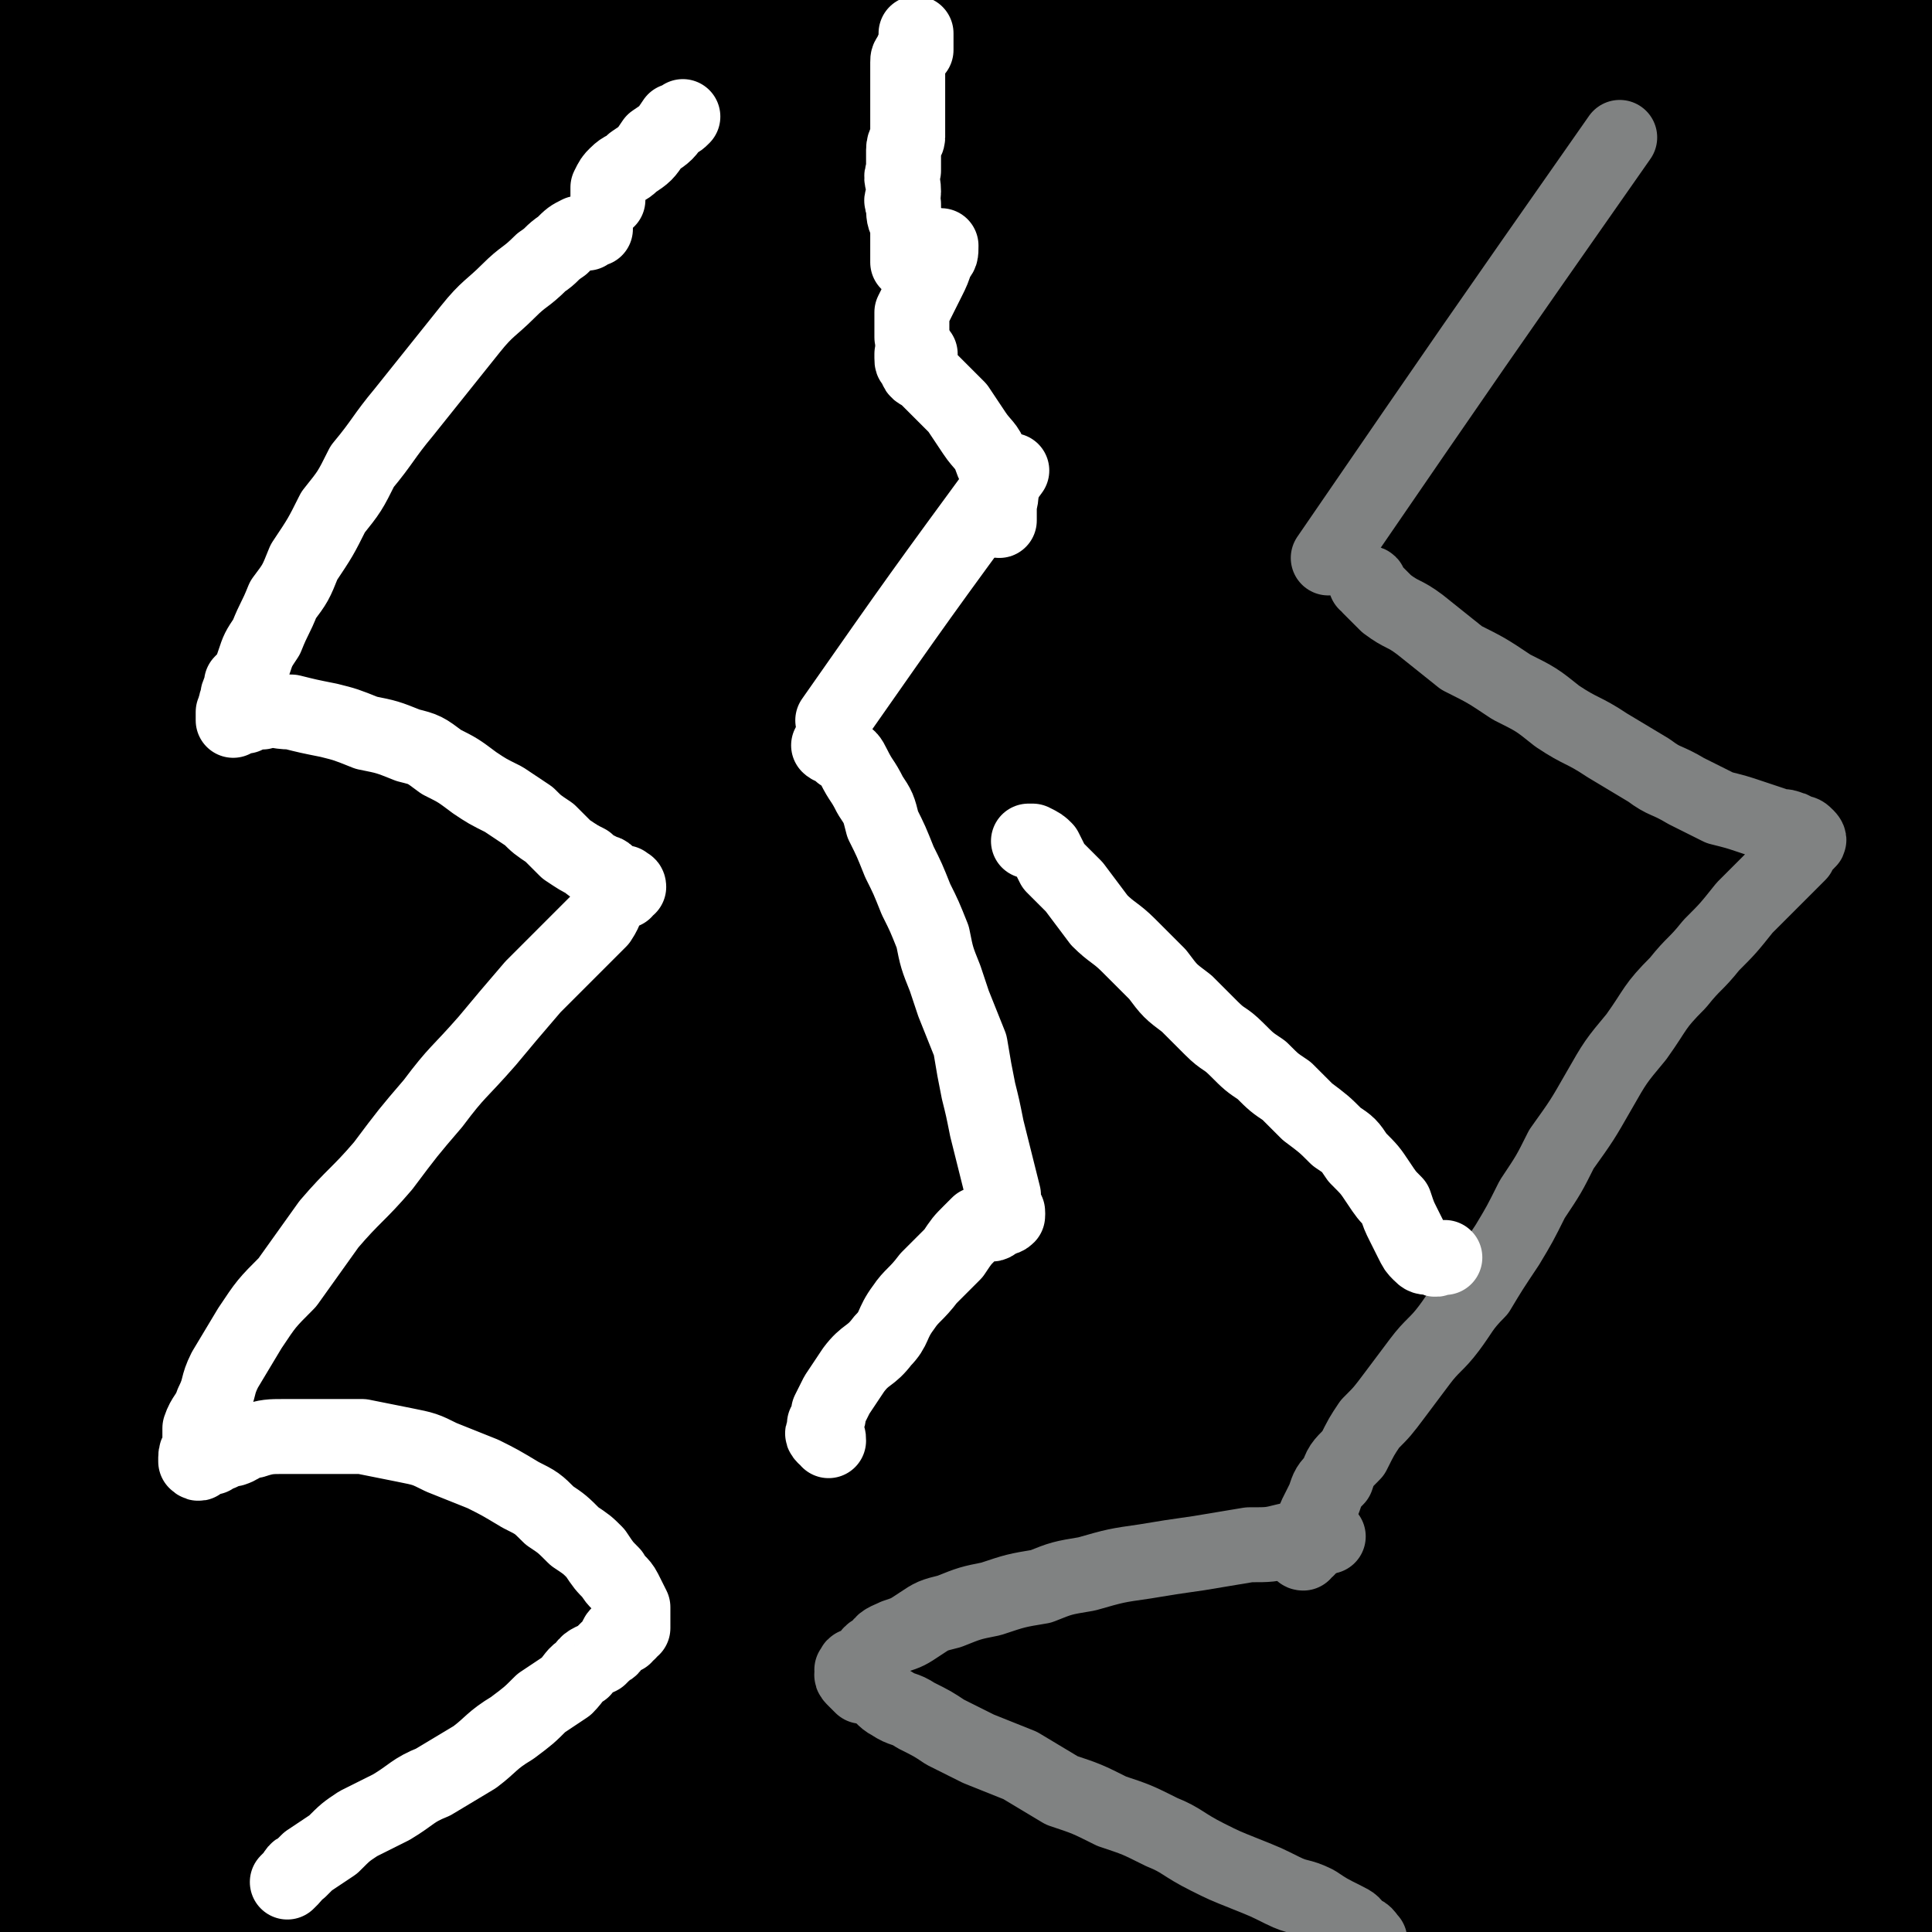
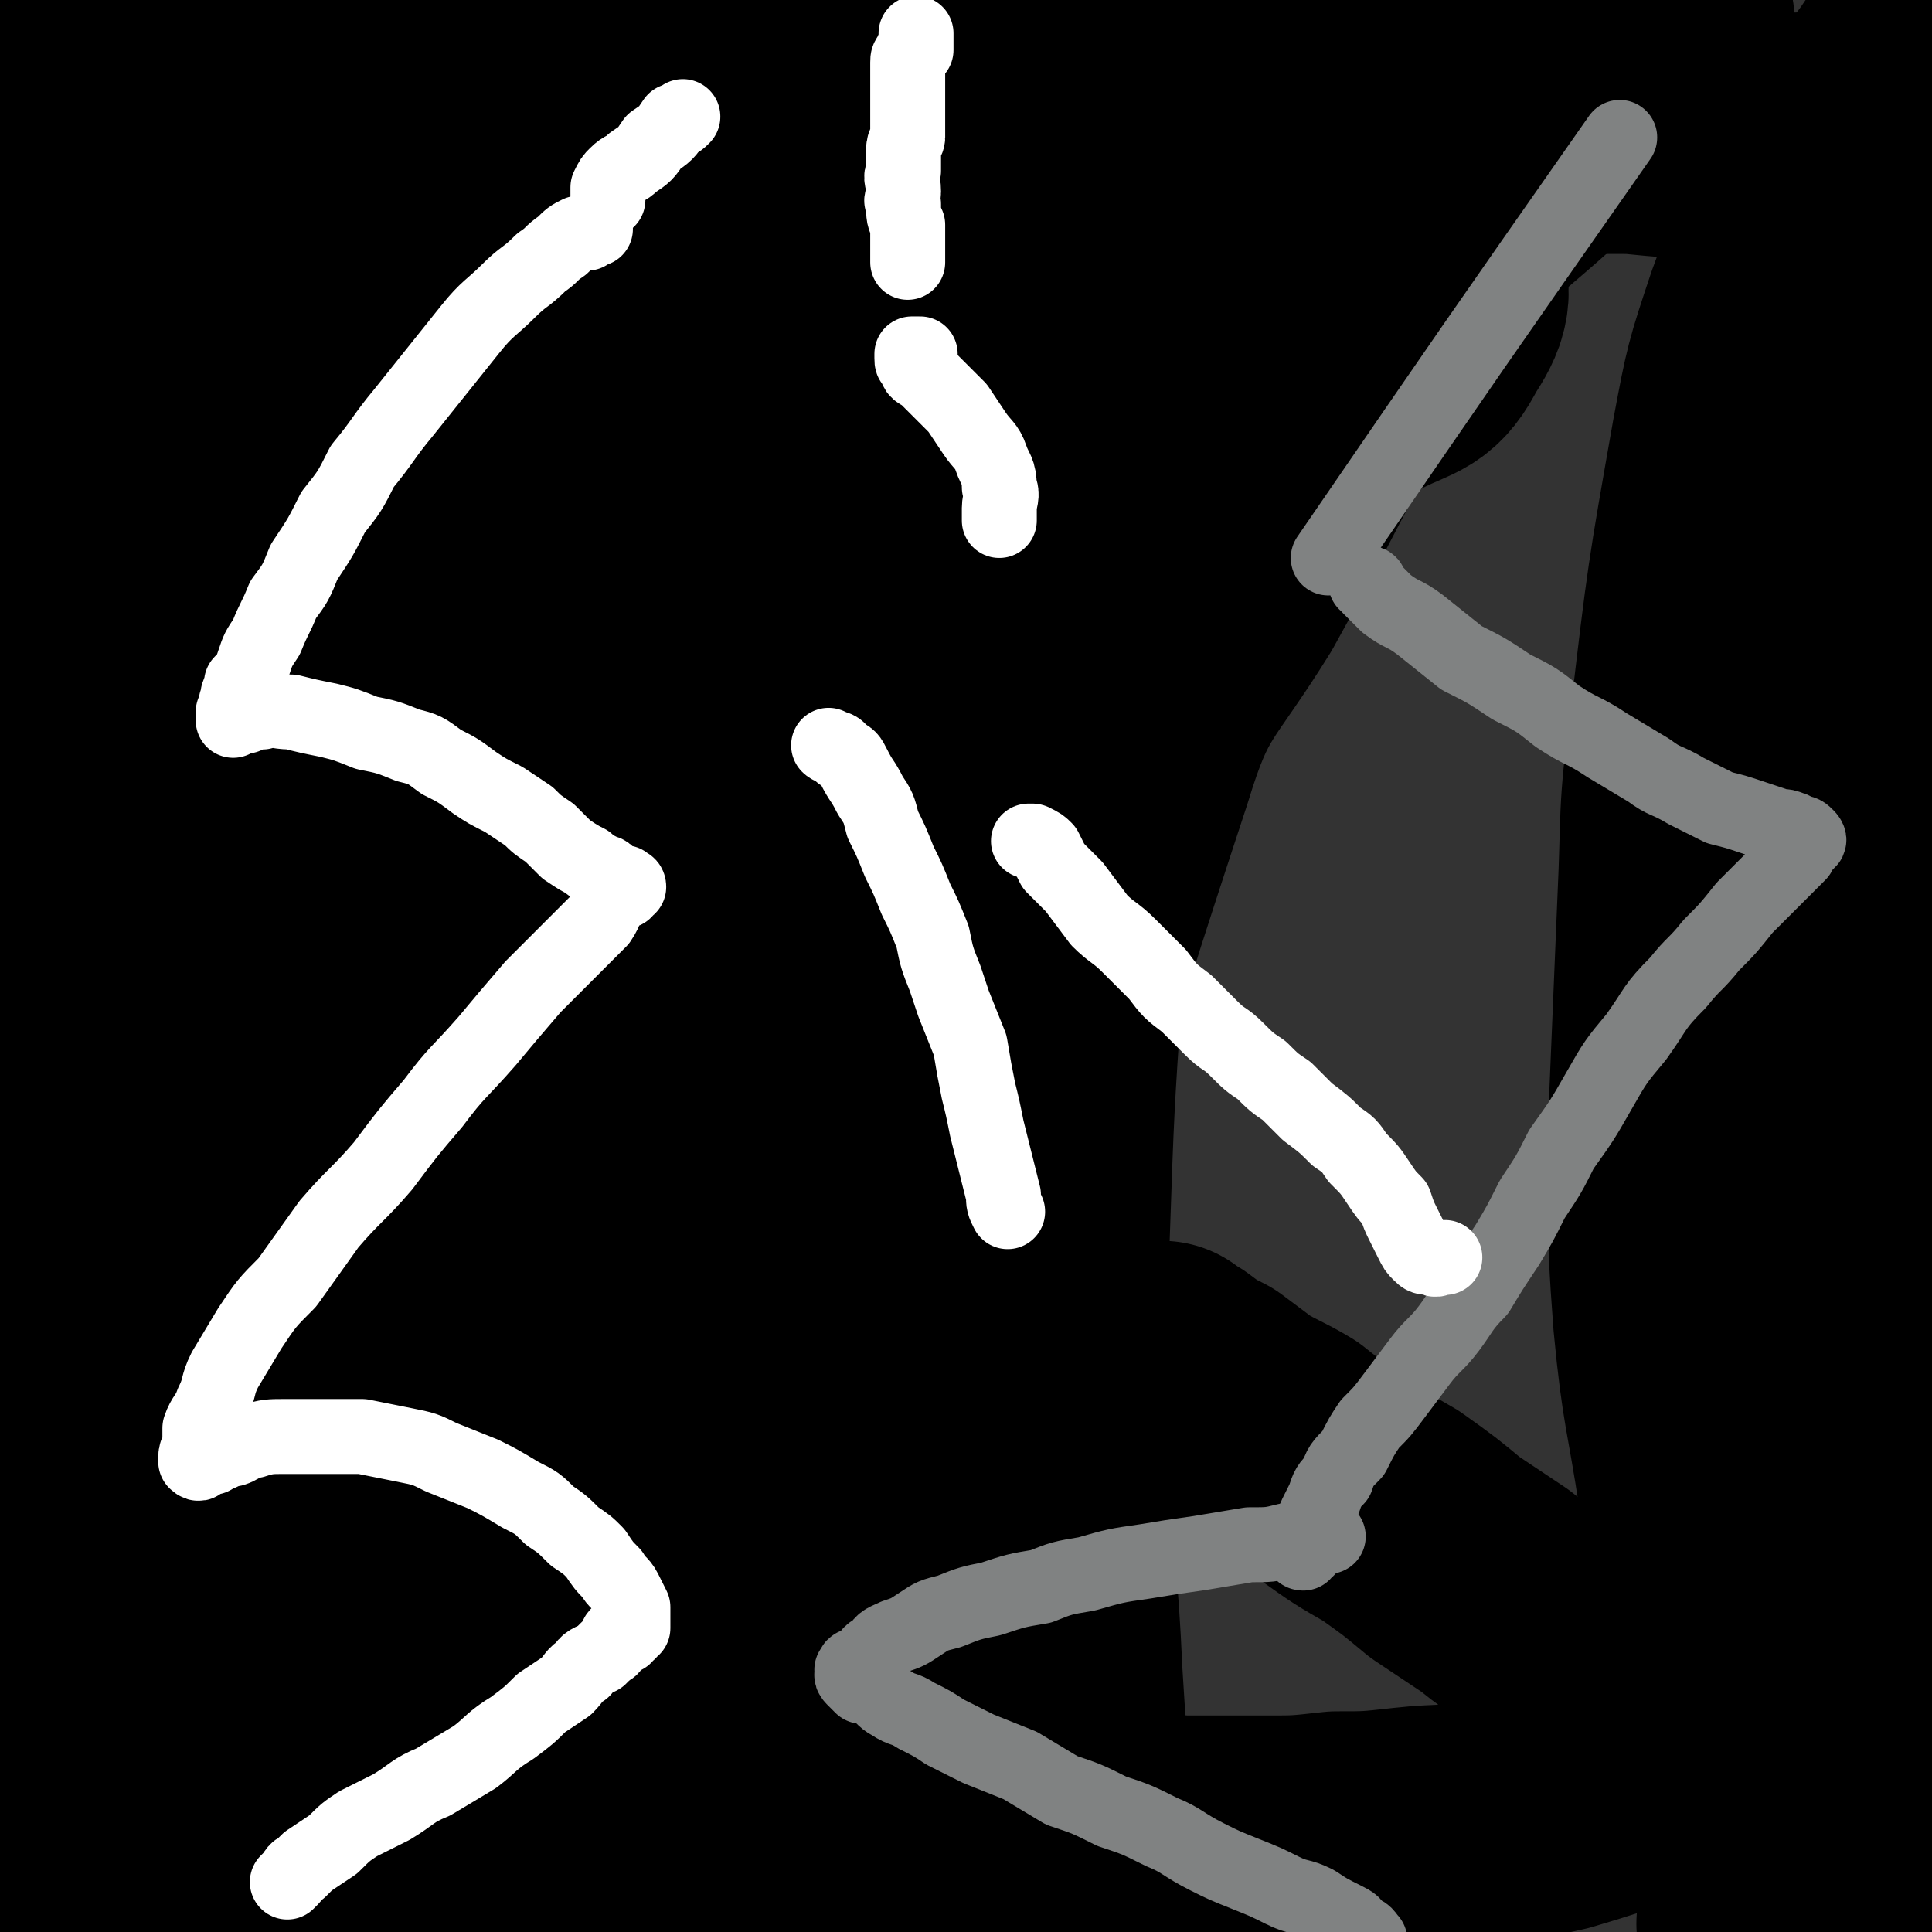
<svg xmlns="http://www.w3.org/2000/svg" viewBox="0 0 464 464" version="1.1">
  <rect x="0" y="0" width="464" height="464" fill="#333333" stroke="none" />
  <g fill="none" stroke="#000000" stroke-width="60" stroke-linecap="round" stroke-linejoin="round">
    <path d="M423,462c0,0 0,0 0,0 1,-2 1,-2 1,-4 0,-3 1,-3 1,-6 0,-7 0,-7 0,-13 1,-11 1,-11 2,-22 1,-16 1,-16 1,-31 1,-17 1,-17 0,-33 0,-17 0,-17 -2,-33 -1,-18 -1,-18 -3,-35 -1,-18 -1,-18 -2,-35 -2,-18 -2,-18 -4,-36 -1,-17 -1,-17 -1,-33 0,-14 0,-14 0,-29 0,-12 0,-12 1,-24 1,-11 2,-11 4,-22 2,-10 2,-10 4,-20 3,-9 2,-10 5,-19 3,-7 4,-7 8,-14 3,-5 3,-5 6,-10 3,-4 3,-4 6,-8 2,-3 3,-3 5,-7 2,-2 2,-2 4,-5 1,-2 1,-2 2,-5 1,-1 1,-1 2,-3 0,-1 0,-1 1,-2 0,0 1,-1 1,-1 0,1 0,1 0,2 0,1 0,1 0,1 0,1 0,1 0,1 0,1 0,1 0,1 -1,3 -1,3 -2,6 -3,5 -4,5 -7,10 -5,10 -5,10 -10,21 -5,15 -6,15 -10,30 -6,23 -6,23 -9,47 -4,26 -3,26 -5,52 -1,28 -1,29 0,57 1,27 3,27 6,55 2,23 2,24 5,47 3,19 4,19 8,37 3,16 4,16 7,31 2,9 1,9 2,18 1,6 2,6 2,13 1,4 0,4 0,8 0,1 0,2 -1,3 -2,0 -3,-1 -5,-3 -4,-4 -4,-4 -7,-9 -6,-9 -6,-9 -11,-19 -5,-13 -6,-13 -10,-26 -5,-18 -5,-19 -9,-37 -3,-20 -4,-20 -6,-41 -2,-26 -1,-26 -1,-52 1,-24 1,-24 2,-48 1,-21 0,-21 3,-43 4,-34 4,-34 10,-68 3,-16 3,-16 8,-31 4,-11 4,-11 9,-22 4,-8 4,-8 8,-15 4,-6 5,-6 9,-11 3,-4 3,-4 6,-8 2,-3 2,-3 4,-5 1,-1 2,-1 3,-1 1,0 1,0 2,0 0,1 0,2 0,3 0,1 0,1 0,2 0,1 0,1 0,1 0,2 1,2 0,3 0,2 0,1 -1,2 -1,1 -1,1 -1,1 0,1 0,0 0,0 " />
-     <path d="M389,443c0,0 0,0 0,0 -3,-6 -4,-6 -7,-12 -6,-10 -6,-10 -10,-21 -6,-14 -6,-14 -9,-29 -4,-18 -4,-18 -6,-37 -1,-24 -2,-24 -1,-47 1,-25 1,-25 4,-49 3,-26 3,-26 8,-52 4,-24 4,-24 9,-47 5,-22 5,-22 11,-43 5,-18 5,-18 10,-36 4,-13 4,-13 8,-25 4,-9 5,-8 8,-17 4,-7 3,-8 6,-15 2,-5 2,-5 4,-9 2,-1 3,-2 4,-2 1,0 1,1 0,2 -1,6 -1,6 -4,11 -8,11 -9,10 -18,21 -15,18 -16,16 -30,36 -18,25 -19,25 -33,53 -15,29 -15,29 -25,60 -10,31 -11,32 -16,64 -5,30 -4,31 -3,62 1,24 2,24 7,48 3,18 3,18 9,35 4,12 4,13 10,24 3,6 4,6 9,11 3,3 3,3 7,5 2,1 3,2 4,0 3,-3 4,-5 4,-10 2,-12 0,-13 1,-26 1,-20 1,-20 2,-41 2,-26 1,-26 4,-51 3,-30 3,-30 7,-60 3,-30 3,-30 8,-59 3,-25 4,-25 8,-50 4,-24 4,-24 8,-48 3,-15 2,-15 6,-30 2,-11 3,-11 6,-21 2,-8 2,-8 5,-15 3,-5 3,-5 6,-10 2,-3 2,-3 4,-5 1,-1 2,-2 3,-2 1,1 2,1 1,2 0,2 -1,2 -3,4 -9,8 -10,7 -19,16 -16,15 -17,14 -32,32 -18,22 -18,23 -33,48 -18,30 -19,30 -32,63 -14,33 -14,34 -21,69 -8,36 -7,36 -10,73 -2,32 -4,32 0,64 4,36 7,36 15,72 3,11 3,12 7,22 1,1 2,0 4,0 1,0 1,1 2,0 0,-4 -2,-5 -2,-9 -1,-18 -2,-18 -2,-36 -1,-53 -2,-53 0,-106 1,-34 0,-34 7,-68 12,-68 10,-69 31,-135 12,-42 17,-41 35,-80 3,-6 3,-6 6,-12 " />
    <path d="M391,18c0,0 0,0 0,0 -9,7 -10,6 -18,14 -19,18 -21,16 -36,37 -25,34 -23,36 -43,72 -13,21 -16,20 -23,43 -24,73 -24,74 -38,150 -5,26 -3,27 -1,54 3,32 5,32 11,63 2,10 2,11 7,20 0,1 2,0 4,0 2,0 2,1 4,0 0,0 0,-1 0,-2 0,-7 0,-7 0,-14 0,-11 -1,-11 -2,-22 -1,-15 -1,-15 -2,-31 -1,-23 -2,-23 -3,-47 -1,-30 -1,-30 0,-60 1,-29 1,-29 3,-59 3,-26 3,-26 7,-51 2,-20 2,-20 6,-40 3,-17 2,-17 6,-34 3,-15 4,-15 8,-30 3,-11 4,-11 8,-21 3,-8 3,-8 7,-16 3,-5 3,-5 7,-11 3,-3 3,-3 6,-6 2,-2 2,-3 4,-4 1,-1 3,0 3,0 0,1 0,2 -1,4 -5,8 -5,8 -10,16 -12,19 -12,19 -23,37 -13,23 -13,23 -25,46 -12,24 -13,24 -23,49 -10,25 -10,25 -17,50 -7,24 -7,24 -10,48 -3,24 -2,24 -3,48 0,22 0,22 1,44 1,16 2,16 5,32 1,10 2,10 4,21 1,7 1,8 3,15 1,4 2,4 3,8 1,2 1,2 2,4 0,1 0,2 1,2 0,-1 0,-1 0,-2 -1,-3 0,-3 -1,-6 -1,-7 -1,-7 -2,-14 -2,-14 -3,-14 -4,-28 -2,-24 -2,-24 -3,-48 -1,-28 -1,-28 -1,-56 -1,-32 -2,-32 0,-64 1,-27 3,-27 5,-54 1,-21 0,-21 2,-41 2,-20 2,-20 5,-40 2,-15 2,-15 5,-29 3,-11 3,-11 7,-22 2,-7 3,-7 6,-14 2,-5 2,-5 5,-10 1,-2 1,-4 2,-4 1,1 1,3 0,5 -4,9 -4,9 -8,18 -12,22 -14,21 -25,42 -13,27 -13,27 -23,54 -11,27 -11,28 -20,56 -6,22 -7,22 -10,44 -6,38 -7,38 -8,76 -2,28 0,28 2,55 2,22 2,22 6,43 2,12 3,12 7,24 3,12 3,12 7,23 3,11 2,15 6,21 1,2 1,-3 4,-5 0,-1 1,0 2,0 1,0 1,0 1,0 0,-2 0,-2 -1,-5 -2,-13 -1,-13 -4,-25 -4,-17 -4,-17 -9,-33 -5,-19 -5,-19 -10,-39 -6,-20 -7,-20 -11,-41 -5,-20 -5,-20 -8,-41 -2,-21 -2,-21 -3,-43 0,-22 0,-22 2,-44 2,-19 2,-19 6,-38 2,-15 2,-15 6,-30 3,-10 3,-10 6,-20 2,-6 1,-7 4,-12 1,-3 1,-3 4,-6 0,0 1,-1 1,0 1,4 1,5 0,11 -3,15 -3,15 -6,30 -6,25 -6,25 -11,50 -7,30 -7,30 -12,61 -5,30 -5,30 -9,61 -3,27 -2,27 -5,55 -2,22 -2,22 -3,44 -1,6 0,6 1,11 " />
    <path d="M115,290c0,0 0,0 0,0 -2,-5 -2,-5 -4,-10 -2,-7 -2,-7 -4,-14 -2,-7 -2,-7 -4,-14 -1,-8 -1,-8 -3,-15 -1,-6 -1,-6 -2,-12 0,-8 0,-8 0,-15 0,-7 0,-7 1,-13 1,-7 1,-7 2,-13 2,-7 2,-6 4,-13 1,-5 1,-5 3,-10 1,-3 1,-3 3,-6 0,-2 1,-3 1,-3 1,0 1,1 1,3 0,8 0,8 -1,16 -1,17 -2,17 -4,33 -3,23 -3,23 -6,45 -3,25 -3,25 -6,50 -1,19 -2,19 -2,39 -1,25 -1,25 0,50 1,14 1,14 3,28 1,10 2,10 4,20 1,7 2,7 3,15 1,6 1,6 2,11 1,4 2,6 2,8 0,0 0,-2 0,-4 0,-2 0,-2 0,-4 0,-3 0,-3 0,-5 -1,-4 0,-4 -1,-7 -1,-8 -1,-8 -2,-15 -2,-10 -2,-10 -3,-20 -2,-13 -2,-12 -4,-25 -1,-16 -2,-16 -3,-32 -1,-16 0,-16 0,-33 0,-19 0,-19 1,-39 1,-19 1,-19 3,-39 2,-17 2,-17 5,-34 2,-14 2,-14 4,-28 1,-10 1,-10 2,-20 0,-6 -1,-7 0,-13 1,-3 2,-6 2,-5 1,0 0,3 0,6 -1,13 0,13 -3,25 -4,21 -4,20 -10,41 -6,24 -7,24 -13,48 -6,23 -4,24 -9,47 -1,4 -2,4 -2,8 -4,29 -4,29 -6,58 -1,11 -1,11 0,22 1,17 2,17 5,34 1,6 1,6 3,12 1,3 2,3 3,6 1,2 1,3 2,4 1,0 1,-1 1,-1 0,-2 0,-2 0,-4 -1,-4 -1,-4 -2,-9 -1,-8 -1,-8 -2,-16 -2,-11 -2,-11 -4,-22 -2,-15 -3,-15 -6,-29 -3,-14 -2,-15 -5,-29 -4,-17 -5,-16 -9,-33 -3,-14 -3,-14 -6,-29 -2,-13 -2,-13 -5,-27 -2,-11 -2,-11 -4,-23 -1,-10 -1,-10 -3,-20 -1,-9 -1,-9 -2,-17 -1,-7 -1,-7 -2,-13 0,-4 0,-4 0,-8 0,-2 0,-3 0,-4 0,0 0,1 0,1 -1,7 -1,7 -1,14 -1,12 -1,12 -2,25 -1,19 -2,19 -3,38 -2,21 -2,21 -3,43 0,23 0,23 1,47 0,22 0,22 1,43 1,17 0,17 2,34 1,5 2,5 3,10 " />
    <path d="M32,433c0,0 0,0 0,0 -1,1 -2,1 -2,2 0,0 1,0 1,1 1,1 1,2 2,3 2,2 2,2 5,3 4,2 4,3 8,4 6,2 6,2 12,3 7,1 7,0 14,1 8,1 8,1 16,1 9,0 9,0 18,0 9,0 9,0 18,0 8,0 8,0 16,0 8,0 8,0 16,0 6,0 6,0 13,0 5,-1 5,-1 11,0 4,0 4,0 8,0 2,0 2,0 4,0 1,0 2,0 2,0 0,0 0,0 -1,0 -2,0 -2,0 -5,1 -8,1 -8,1 -17,2 -12,1 -12,1 -24,2 -13,1 -13,2 -26,3 -12,0 -12,0 -24,-1 -9,0 -9,0 -17,-1 -7,-1 -7,-1 -13,-2 -5,-1 -5,-2 -9,-2 -2,-1 -2,-1 -4,-1 -1,-1 -2,-1 -3,-1 0,0 1,-1 2,-1 2,-1 2,-1 5,-1 7,-2 7,-2 15,-3 10,-1 10,-1 20,-2 12,-1 12,-1 25,-1 13,-1 13,-1 25,-2 24,-2 24,-2 48,-3 7,-1 7,-1 14,-2 4,-1 4,-1 9,-1 3,-1 6,-1 6,-1 0,0 -2,-1 -5,0 -6,0 -6,0 -13,1 -13,1 -13,1 -26,2 -17,2 -17,2 -34,5 -18,2 -18,3 -36,5 -17,2 -17,2 -33,4 -15,1 -15,2 -29,3 -11,1 -11,1 -22,1 -8,1 -8,1 -16,1 -5,0 -5,0 -10,0 -3,-1 -3,0 -6,-1 -2,0 -1,-1 -3,-1 0,0 -1,0 -1,0 1,-1 2,-1 4,-1 4,-2 4,-1 9,-2 9,-1 9,-1 17,-2 13,-1 13,-1 25,-2 16,-1 16,-1 32,-1 17,-1 17,-2 33,-2 17,0 17,0 34,0 17,0 17,0 34,-1 15,-1 15,-1 31,-1 14,-1 14,-1 28,-1 13,0 13,0 27,0 12,0 12,0 24,1 10,0 10,0 20,0 8,0 8,0 17,-1 8,0 8,0 17,-1 9,-1 9,0 18,-2 9,-2 9,-2 18,-4 10,-3 10,-3 18,-6 7,-3 7,-3 14,-7 5,-2 5,-2 10,-4 3,-1 3,-2 5,-3 2,-1 2,-1 3,-2 0,-1 -1,-1 -1,-1 -2,-1 -2,-1 -3,-1 -3,-2 -3,-1 -6,-2 -4,-2 -4,-1 -8,-3 -4,-2 -4,-2 -8,-4 -4,-2 -4,-1 -9,-3 -4,-2 -4,-2 -9,-4 -5,-3 -5,-3 -10,-5 -6,-3 -6,-3 -11,-7 -6,-4 -6,-4 -12,-8 -6,-5 -6,-5 -13,-10 -7,-4 -7,-4 -14,-9 -6,-4 -6,-4 -11,-8 -5,-3 -6,-3 -11,-6 -4,-3 -4,-3 -8,-6 -4,-2 -4,-2 -8,-5 -2,-1 -2,-1 -3,-2 " />
    <path d="M54,263c0,0 0,0 0,0 0,-6 0,-6 0,-13 -1,-15 -1,-15 -1,-31 1,-20 0,-20 2,-40 1,-21 1,-21 4,-42 3,-22 3,-22 8,-44 5,-17 5,-17 10,-35 1,-3 2,-3 3,-6 " />
    <path d="M100,8c0,0 0,0 0,0 0,7 2,8 0,14 -1,7 -3,7 -7,12 -6,8 -7,8 -14,16 -11,11 -12,11 -23,23 -11,12 -12,12 -21,25 -15,23 -15,23 -27,47 -6,12 -5,12 -8,24 -4,20 -4,20 -6,39 -1,6 -1,7 0,13 0,2 0,3 1,5 1,2 1,3 2,3 1,0 1,-2 2,-4 2,-6 2,-6 3,-13 2,-13 1,-13 3,-27 1,-17 1,-17 2,-34 1,-17 2,-17 2,-34 1,-16 0,-16 1,-32 0,-12 1,-12 1,-24 0,-9 -1,-9 0,-18 0,-6 0,-6 1,-11 1,-3 1,-4 2,-7 1,-1 2,-1 4,-1 2,0 2,0 5,1 1,1 1,1 3,2 1,1 1,1 2,1 1,1 1,1 1,2 1,1 1,1 1,1 -1,0 -1,0 -3,0 -1,0 -1,0 -2,0 -1,2 -1,2 -2,3 -2,4 -2,5 -2,9 -1,9 -1,10 0,19 1,12 1,12 4,25 4,13 3,13 9,26 6,11 6,11 14,22 6,8 6,9 14,15 7,6 8,8 17,10 11,2 12,2 23,0 12,-3 13,-4 23,-10 13,-7 12,-8 23,-18 12,-11 12,-11 23,-23 11,-12 11,-13 22,-25 9,-11 9,-11 18,-22 7,-8 7,-8 15,-17 5,-6 5,-6 10,-12 4,-3 4,-3 7,-7 2,-2 3,-2 4,-5 1,-1 2,-2 2,-3 -1,0 -2,0 -4,1 -8,2 -8,3 -17,5 -18,5 -18,5 -36,10 -25,8 -25,7 -50,15 -29,10 -29,9 -58,20 -25,8 -25,8 -50,18 -16,7 -16,7 -32,14 -12,5 -12,5 -23,10 -6,3 -6,2 -11,6 -2,0 -3,2 -2,2 4,1 5,0 11,-1 13,-2 13,-2 25,-4 18,-3 18,-3 36,-6 23,-3 23,-3 46,-6 20,-3 20,-3 40,-7 26,-6 26,-6 52,-12 22,-6 21,-6 43,-12 18,-5 18,-5 36,-11 14,-5 14,-5 29,-10 11,-4 11,-4 22,-8 7,-2 7,-2 15,-5 3,-2 4,-2 7,-4 0,0 -1,-1 -1,-1 -9,2 -9,2 -17,4 -17,5 -17,5 -33,11 -22,7 -22,6 -43,14 -24,9 -24,9 -47,19 -23,10 -23,11 -46,20 -17,8 -17,8 -34,14 -15,6 -15,5 -30,11 -8,3 -8,3 -17,6 -7,1 -7,1 -13,2 -1,0 -2,1 -2,1 4,0 6,-2 11,-2 15,-2 15,-2 29,-3 21,-2 21,-1 42,-3 25,-2 25,-2 50,-5 25,-3 25,-3 51,-6 22,-3 22,-3 43,-7 17,-3 17,-3 33,-8 12,-4 13,-4 25,-10 8,-4 10,-3 14,-11 4,-6 5,-9 2,-15 -6,-10 -9,-11 -20,-16 -17,-8 -18,-8 -36,-12 -24,-4 -24,-4 -48,-5 -26,-2 -26,-1 -52,-1 -23,0 -23,0 -47,1 -24,0 -24,1 -47,1 -20,1 -20,1 -40,1 -14,0 -14,0 -28,0 -10,0 -10,0 -20,-1 -6,0 -6,0 -11,0 -3,1 -3,1 -6,1 -1,0 -3,0 -3,0 2,0 4,1 7,1 9,1 9,0 17,1 13,1 13,1 26,2 15,2 15,2 31,2 20,1 20,2 39,2 21,1 21,1 42,0 23,0 23,0 47,-2 22,-2 22,-2 44,-5 20,-2 20,-2 40,-5 18,-2 18,-3 36,-6 19,-4 18,-5 37,-8 16,-4 16,-4 33,-7 7,-1 7,-1 15,-3 " />
    <path d="M443,167c0,0 0,0 0,0 0,2 0,2 0,4 0,4 0,4 0,8 1,7 1,7 2,14 2,12 3,12 5,23 2,12 2,12 5,24 3,13 2,13 5,26 3,12 3,12 6,23 2,9 2,9 4,18 2,8 2,8 3,16 2,7 2,7 3,13 1,5 1,5 2,10 1,4 1,4 2,9 1,2 1,2 2,5 0,2 0,2 0,4 0,1 0,1 0,2 0,0 0,0 0,-1 0,-2 0,-2 0,-4 0,-7 0,-7 0,-14 0,-12 0,-12 1,-25 1,-16 1,-16 2,-32 1,-19 1,-19 2,-38 1,-20 2,-20 3,-41 1,-19 0,-19 2,-38 1,-18 2,-18 3,-36 2,-15 1,-15 3,-31 1,-12 1,-12 2,-25 1,-10 1,-10 2,-19 0,-7 0,-7 0,-14 0,-5 0,-5 0,-10 0,-2 1,-3 0,-5 -1,-2 -1,-2 -2,-3 -1,0 -1,0 -1,0 -1,0 -1,0 -1,0 -1,1 -1,1 -1,2 -2,4 -2,4 -3,8 -3,8 -3,8 -5,17 -3,13 -3,13 -6,26 -3,17 -4,17 -7,34 -3,20 -3,20 -6,40 -3,19 -2,19 -4,38 -2,15 -2,15 -2,29 -1,11 0,12 0,23 0,7 0,7 1,14 0,4 0,5 1,9 0,2 1,2 2,4 0,1 0,2 0,2 1,0 1,-2 1,-3 1,-5 2,-5 2,-10 2,-10 2,-10 3,-21 1,-13 1,-13 2,-27 1,-15 1,-15 1,-31 1,-14 0,-14 0,-28 0,-14 0,-14 0,-27 0,-11 -1,-11 -1,-23 0,-10 0,-10 0,-21 0,-9 0,-9 0,-18 0,-7 0,-7 0,-14 1,-6 1,-6 2,-11 0,-4 1,-4 1,-9 1,-2 1,-2 1,-5 1,-2 0,-3 0,-4 0,-1 2,-1 2,0 0,0 -1,0 -1,1 -1,0 -1,1 -1,1 -2,1 -2,0 -4,0 -4,1 -4,1 -7,1 -5,1 -5,2 -10,2 -6,2 -6,2 -12,2 -8,1 -8,2 -16,2 -9,0 -9,0 -19,-1 -10,0 -10,0 -20,-1 -12,0 -12,0 -23,-1 -13,0 -13,-1 -26,-1 -13,0 -13,1 -25,1 -12,1 -12,1 -23,3 -9,1 -9,1 -17,3 -6,1 -6,2 -11,4 -2,1 -2,1 -5,2 -1,1 -1,1 -2,2 0,0 0,0 0,0 1,0 1,0 3,-1 3,0 3,0 7,-1 7,-2 6,-2 13,-4 9,-3 9,-3 18,-5 9,-2 10,-2 19,-4 8,-1 8,-1 16,-3 7,-2 7,-2 13,-4 5,-1 5,-1 9,-3 2,-1 2,-1 3,-2 1,0 2,-1 1,-2 -2,-2 -3,-2 -6,-3 -10,-3 -10,-4 -21,-5 -21,-1 -21,-1 -43,2 -23,2 -23,3 -46,8 -20,5 -20,6 -39,13 -14,5 -14,6 -28,11 -11,5 -11,5 -22,8 -11,3 -11,3 -22,4 -11,2 -11,2 -21,2 -10,1 -10,0 -20,-1 -8,-1 -8,-1 -17,-3 -8,-2 -8,-2 -17,-4 -8,-2 -8,-2 -15,-5 -7,-2 -7,-2 -14,-4 -7,-1 -7,-1 -14,-3 -6,-2 -6,-2 -13,-5 -5,-2 -5,-2 -10,-4 -4,-1 -4,-1 -7,-3 -2,0 -2,0 -4,-2 0,0 -1,-2 0,-2 2,0 3,2 5,2 7,1 7,0 13,0 11,1 11,2 21,2 13,1 13,1 27,2 13,1 13,1 26,1 13,1 13,0 27,0 12,-1 12,-1 24,-2 11,0 11,-1 22,-2 10,-1 10,-1 21,-2 9,0 9,-1 19,-1 9,0 9,0 19,0 9,1 9,1 18,1 7,1 7,1 15,1 6,1 6,1 13,2 6,1 6,1 12,2 5,1 5,1 11,2 4,1 4,1 9,2 3,0 3,0 5,1 2,0 3,1 4,1 0,0 0,0 -1,0 -3,0 -3,0 -6,-1 -8,0 -8,-1 -16,-2 -12,0 -12,0 -24,-1 -13,0 -13,0 -27,-1 -11,-1 -11,-1 -23,-1 -11,0 -11,0 -21,0 -7,1 -7,0 -15,1 -5,0 -5,1 -11,1 -2,0 -2,0 -4,0 " />
  </g>
  <g fill="none" stroke="#FFFFFF" stroke-width="18" stroke-linecap="round" stroke-linejoin="round">
    <path d="M220,8c0,0 0,0 0,0 0,1 0,1 0,2 0,1 0,1 0,2 -1,0 -1,0 -1,1 -1,1 -1,1 -1,2 0,1 0,1 0,1 0,1 0,1 0,2 0,1 0,1 0,2 0,2 0,2 0,3 0,1 0,1 0,2 0,1 0,1 0,2 0,1 0,1 0,2 0,2 0,2 0,4 0,1 -1,1 -1,3 0,2 0,2 0,5 -1,2 0,2 0,5 0,2 -1,2 0,3 0,3 0,3 1,5 0,2 0,2 0,3 0,2 0,2 0,4 0,1 0,1 0,2 " />
-     <path d="M243,113c0,0 0,0 0,0 -22,30 -22,30 -43,60 " />
    <path d="M221,85c0,0 0,0 0,0 -1,0 -1,0 -2,0 0,0 0,0 0,1 0,1 0,1 1,1 0,2 0,2 2,3 2,2 2,2 4,4 2,2 2,2 4,4 2,3 2,3 4,6 2,3 3,3 4,6 1,3 2,3 2,7 1,2 0,3 0,5 0,2 0,2 0,3 " />
-     <path d="M219,81c0,0 0,0 0,0 0,0 0,0 0,-1 0,-1 0,-1 0,-2 0,-1 0,-1 0,-3 1,-2 1,-2 2,-4 1,-2 1,-2 2,-4 1,-2 1,-2 2,-5 1,-1 1,-1 1,-3 " />
    <path d="M199,179c0,0 0,0 0,0 1,1 2,0 3,2 2,1 2,1 3,3 2,4 2,3 4,7 2,3 2,3 3,7 2,4 2,4 4,9 2,4 2,4 4,9 2,4 2,4 4,9 1,5 1,5 3,10 1,3 1,3 2,6 2,5 2,5 4,10 1,6 1,6 2,11 1,4 1,4 2,9 1,4 1,4 2,8 1,4 1,4 2,8 0,2 0,2 1,4 " />
  </g>
  <g fill="none" stroke="#808282" stroke-width="18" stroke-linecap="round" stroke-linejoin="round">
    <path d="M389,33c0,0 0,0 0,0 -35,50 -35,50 -70,101 0,0 0,0 0,0 " />
    <path d="M328,140c0,0 0,0 0,0 1,0 1,0 1,1 2,2 2,2 4,4 4,3 4,2 8,5 5,4 5,4 10,8 6,3 6,3 12,7 6,3 6,3 11,7 6,4 6,3 12,7 5,3 5,3 10,6 4,3 4,2 9,5 4,2 4,2 8,4 4,1 4,1 7,2 3,1 3,1 6,2 2,1 2,0 4,1 1,0 1,1 2,1 1,0 1,0 2,1 0,0 1,1 0,1 0,1 -1,0 -1,1 -1,0 -1,1 -1,2 -1,1 -1,1 -2,2 -3,3 -3,3 -5,5 -3,3 -3,3 -6,6 -4,5 -4,5 -8,9 -4,5 -4,4 -8,9 -6,6 -5,6 -10,13 -5,6 -5,6 -9,13 -4,7 -4,7 -9,14 -3,6 -3,6 -7,12 -3,6 -3,6 -6,11 -4,6 -4,6 -7,11 -4,4 -4,5 -7,9 -3,4 -4,4 -7,8 -3,4 -3,4 -6,8 -3,4 -3,4 -6,7 -2,3 -2,3 -4,7 -3,3 -3,3 -4,6 -2,2 -2,2 -3,5 -1,2 -1,2 -2,4 -1,2 0,2 -1,3 0,1 0,1 -1,3 0,0 0,0 0,1 -1,0 0,0 0,1 -1,0 -2,1 -1,1 0,0 0,-1 1,-2 0,0 0,0 1,0 " />
    <path d="M319,369c0,0 0,0 0,0 -1,0 -1,0 -2,0 -1,0 -1,1 -2,1 -3,0 -3,0 -6,0 -4,1 -4,1 -9,1 -6,1 -6,1 -12,2 -7,1 -7,1 -13,2 -7,1 -7,1 -14,3 -6,1 -6,1 -11,3 -6,1 -6,1 -12,3 -5,1 -5,1 -10,3 -4,1 -4,1 -7,3 -3,2 -3,2 -6,3 -2,1 -3,1 -4,3 -2,1 -2,1 -3,3 -1,0 -1,0 -2,1 -1,0 -1,0 -1,1 -1,0 0,0 0,1 0,0 -1,0 0,1 0,0 0,-1 0,0 0,0 0,0 1,1 0,0 0,0 1,1 2,0 2,0 3,1 2,1 2,2 4,3 3,2 3,1 6,3 4,2 4,2 7,4 4,2 4,2 8,4 5,2 5,2 10,4 5,3 5,3 10,6 6,2 6,2 12,5 6,2 6,2 12,5 5,2 5,3 11,6 4,2 4,2 9,4 5,2 5,2 9,4 4,2 4,1 8,3 3,2 3,2 7,4 2,1 2,1 3,3 2,0 2,1 3,2 " />
  </g>
  <g fill="none" stroke="#FFFFFF" stroke-width="18" stroke-linecap="round" stroke-linejoin="round">
    <path d="M143,55c0,0 0,0 0,0 -1,0 -1,0 -2,1 -1,0 -1,0 -2,0 -2,1 -2,1 -4,3 -3,2 -2,2 -5,4 -4,4 -4,3 -8,7 -4,4 -5,4 -9,9 -4,5 -4,5 -8,10 -4,5 -4,5 -8,10 -5,6 -5,7 -10,13 -3,6 -3,6 -7,11 -3,6 -3,6 -7,12 -2,5 -2,5 -5,9 -2,5 -2,4 -4,9 -2,3 -2,3 -3,6 -1,3 -1,3 -3,5 0,2 -1,2 -1,4 -1,2 0,2 -1,3 0,1 0,1 0,2 0,0 0,0 0,0 0,0 0,-1 0,-1 0,0 1,0 1,0 1,0 1,0 2,0 2,-1 2,-1 4,-1 3,-1 3,0 7,0 4,1 4,1 9,2 4,1 4,1 9,3 5,1 5,1 10,3 4,1 4,1 8,4 4,2 4,2 8,5 3,2 3,2 7,4 3,2 3,2 6,4 2,2 2,2 5,4 2,2 2,2 4,4 3,2 3,2 5,3 1,1 1,1 3,2 1,1 1,0 2,1 1,1 1,1 2,2 1,0 1,0 2,0 0,0 -1,1 0,1 0,0 1,-1 1,0 0,0 -1,0 -1,1 0,0 -1,0 -1,0 -1,1 -1,1 -2,2 -2,2 -1,2 -3,5 -4,4 -4,4 -8,8 -4,4 -4,4 -8,8 -6,7 -6,7 -11,13 -7,8 -7,7 -13,15 -6,7 -6,7 -12,15 -6,7 -7,7 -13,14 -5,7 -5,7 -10,14 -5,5 -5,5 -9,11 -3,5 -3,5 -6,10 -2,4 -1,4 -3,8 -1,3 -2,3 -3,6 0,2 0,2 0,4 0,2 -1,1 -1,3 0,0 0,1 0,1 1,1 1,0 1,0 0,0 0,0 0,0 0,0 0,-1 0,-1 1,0 1,0 1,0 1,0 1,0 2,0 1,-1 1,-1 2,-1 2,-1 2,-1 3,-1 3,-1 2,-2 5,-2 3,-1 4,-1 7,-1 5,0 5,0 9,0 5,0 5,0 10,0 5,1 5,1 10,2 5,1 5,1 9,3 5,2 5,2 10,4 4,2 4,2 9,5 4,2 4,2 7,5 3,2 3,2 6,5 3,2 3,2 5,4 2,3 2,3 4,5 1,2 2,2 3,4 1,2 1,2 2,4 0,1 0,1 0,2 0,1 0,1 0,2 0,0 0,0 0,0 0,0 0,0 0,1 -1,0 -1,-1 -1,0 -1,0 0,1 0,1 0,0 -1,-1 -1,-1 0,0 0,1 0,2 -1,0 -1,-1 -1,-1 -1,1 -1,1 -1,2 0,0 0,0 -1,1 0,0 0,1 -1,1 -1,1 -1,1 -2,2 -2,1 -3,1 -4,3 -2,1 -2,2 -4,4 -3,2 -3,2 -6,4 -3,3 -3,3 -7,6 -5,3 -5,4 -9,7 -5,3 -5,3 -10,6 -5,2 -5,3 -10,6 -4,2 -4,2 -8,4 -3,2 -3,2 -6,5 -3,2 -3,2 -6,4 -1,1 -1,1 -2,2 -1,0 -1,1 -2,2 0,0 0,0 -1,1 " />
-     <path d="M242,292c0,0 0,0 0,0 -1,1 -1,0 -2,1 -1,0 -1,1 -2,1 -1,0 -1,-1 -1,-1 -1,1 -1,1 -2,1 -1,1 -1,1 -2,2 -2,2 -2,2 -4,5 -3,3 -3,3 -6,6 -3,4 -4,4 -6,7 -3,4 -2,5 -5,8 -3,4 -4,3 -7,7 -2,3 -2,3 -4,6 -1,2 -1,2 -2,4 0,2 0,1 -1,3 0,1 0,1 0,2 0,0 -1,0 0,1 0,0 0,0 0,0 1,0 1,0 1,1 " />
    <path d="M146,48c0,0 0,0 0,0 0,-2 0,-2 0,-3 1,-2 1,-2 2,-3 2,-2 2,-1 4,-3 3,-2 3,-2 5,-5 3,-2 3,-2 5,-5 1,0 1,0 2,-1 " />
    <path d="M247,202c0,0 0,0 0,0 1,0 1,0 1,0 2,1 2,1 3,2 1,2 1,2 2,4 3,3 3,3 5,5 3,4 3,4 6,8 3,3 4,3 7,6 4,4 4,4 7,7 3,4 3,4 7,7 3,3 3,3 6,6 3,3 3,2 6,5 3,3 3,3 6,5 3,3 3,3 6,5 3,3 3,3 5,5 4,3 4,3 7,6 3,2 3,2 5,5 3,3 3,3 5,6 2,3 2,3 4,5 1,3 1,3 2,5 1,2 1,2 2,4 1,2 1,2 2,3 1,1 1,1 3,1 1,1 1,0 3,0 " />
  </g>
</svg>